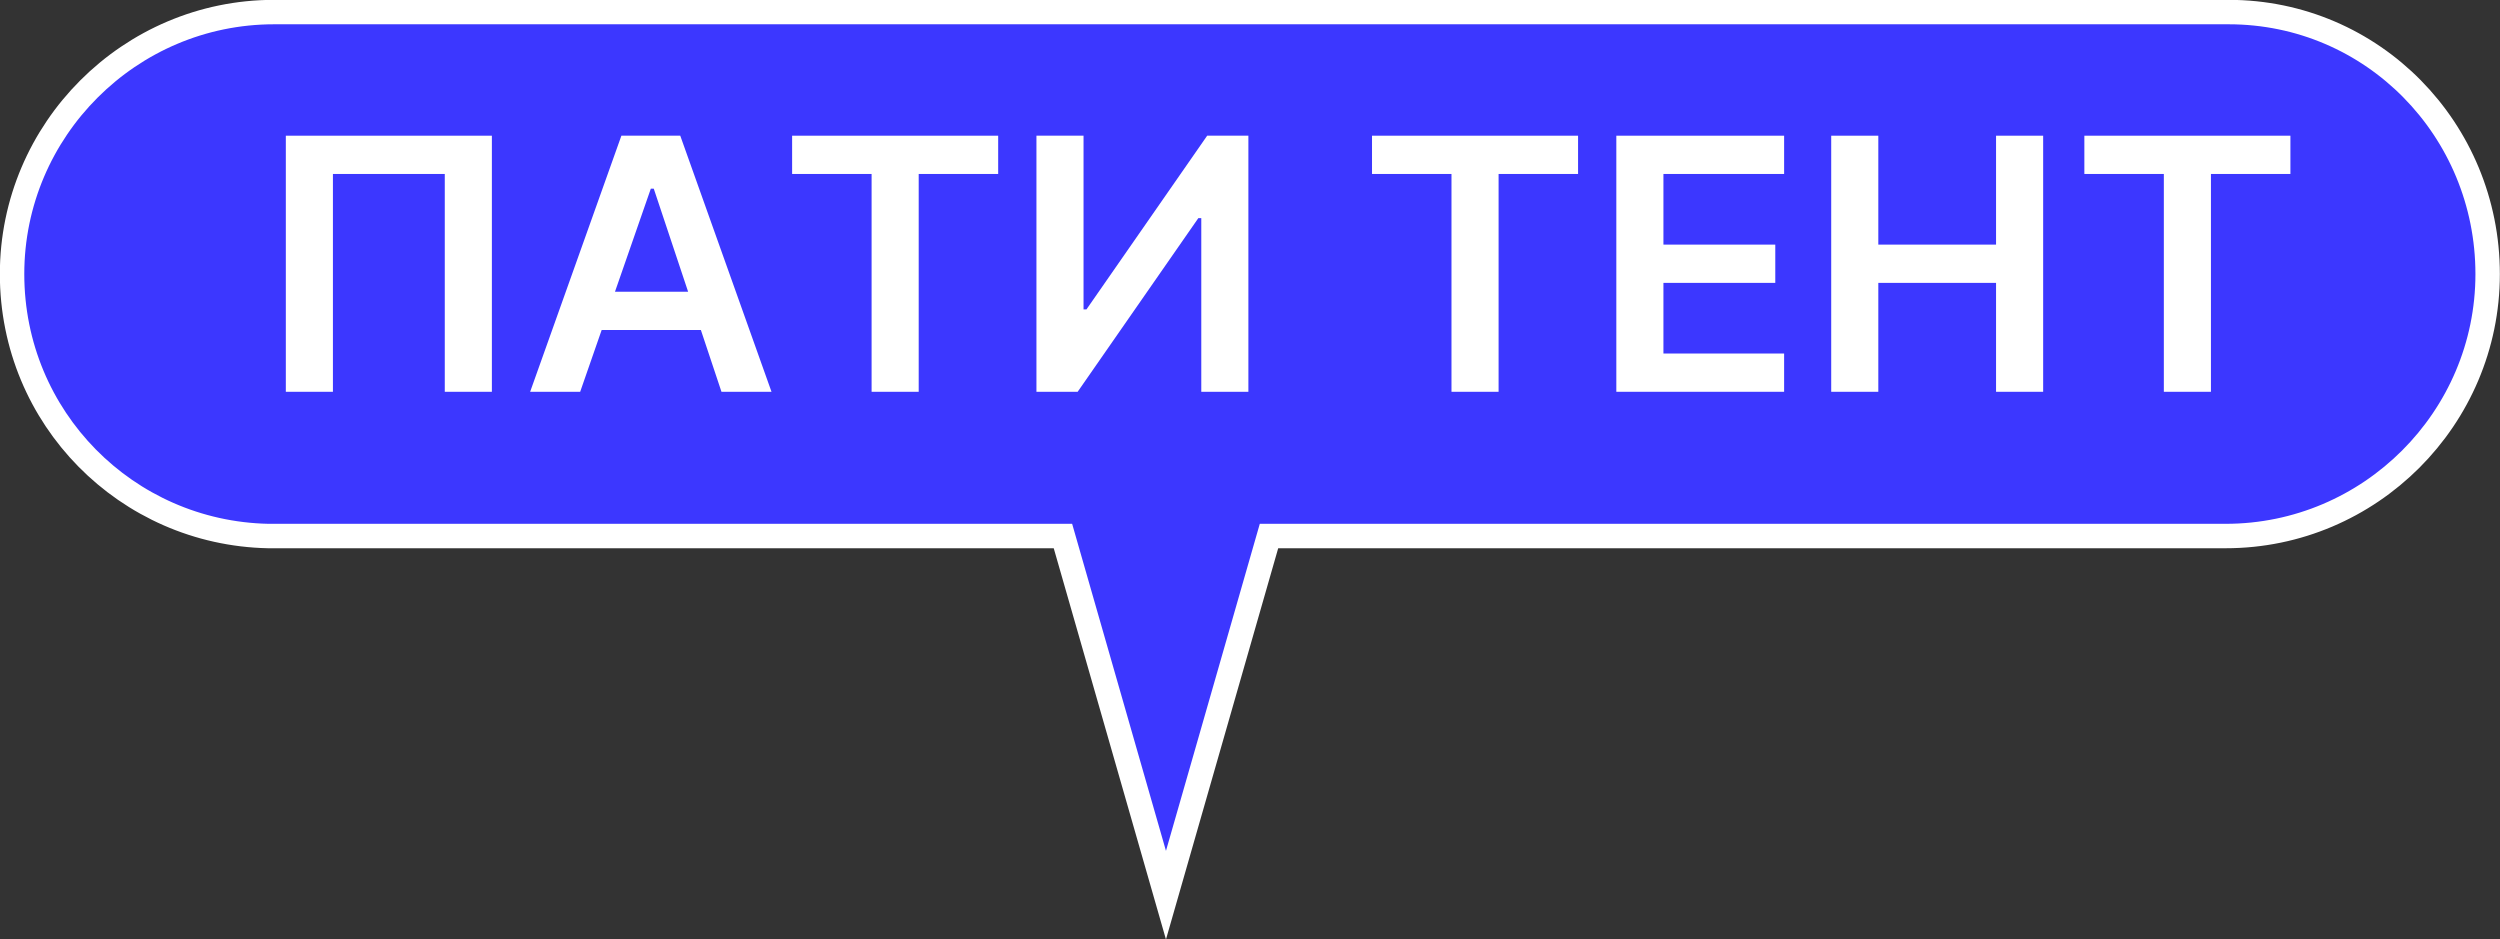
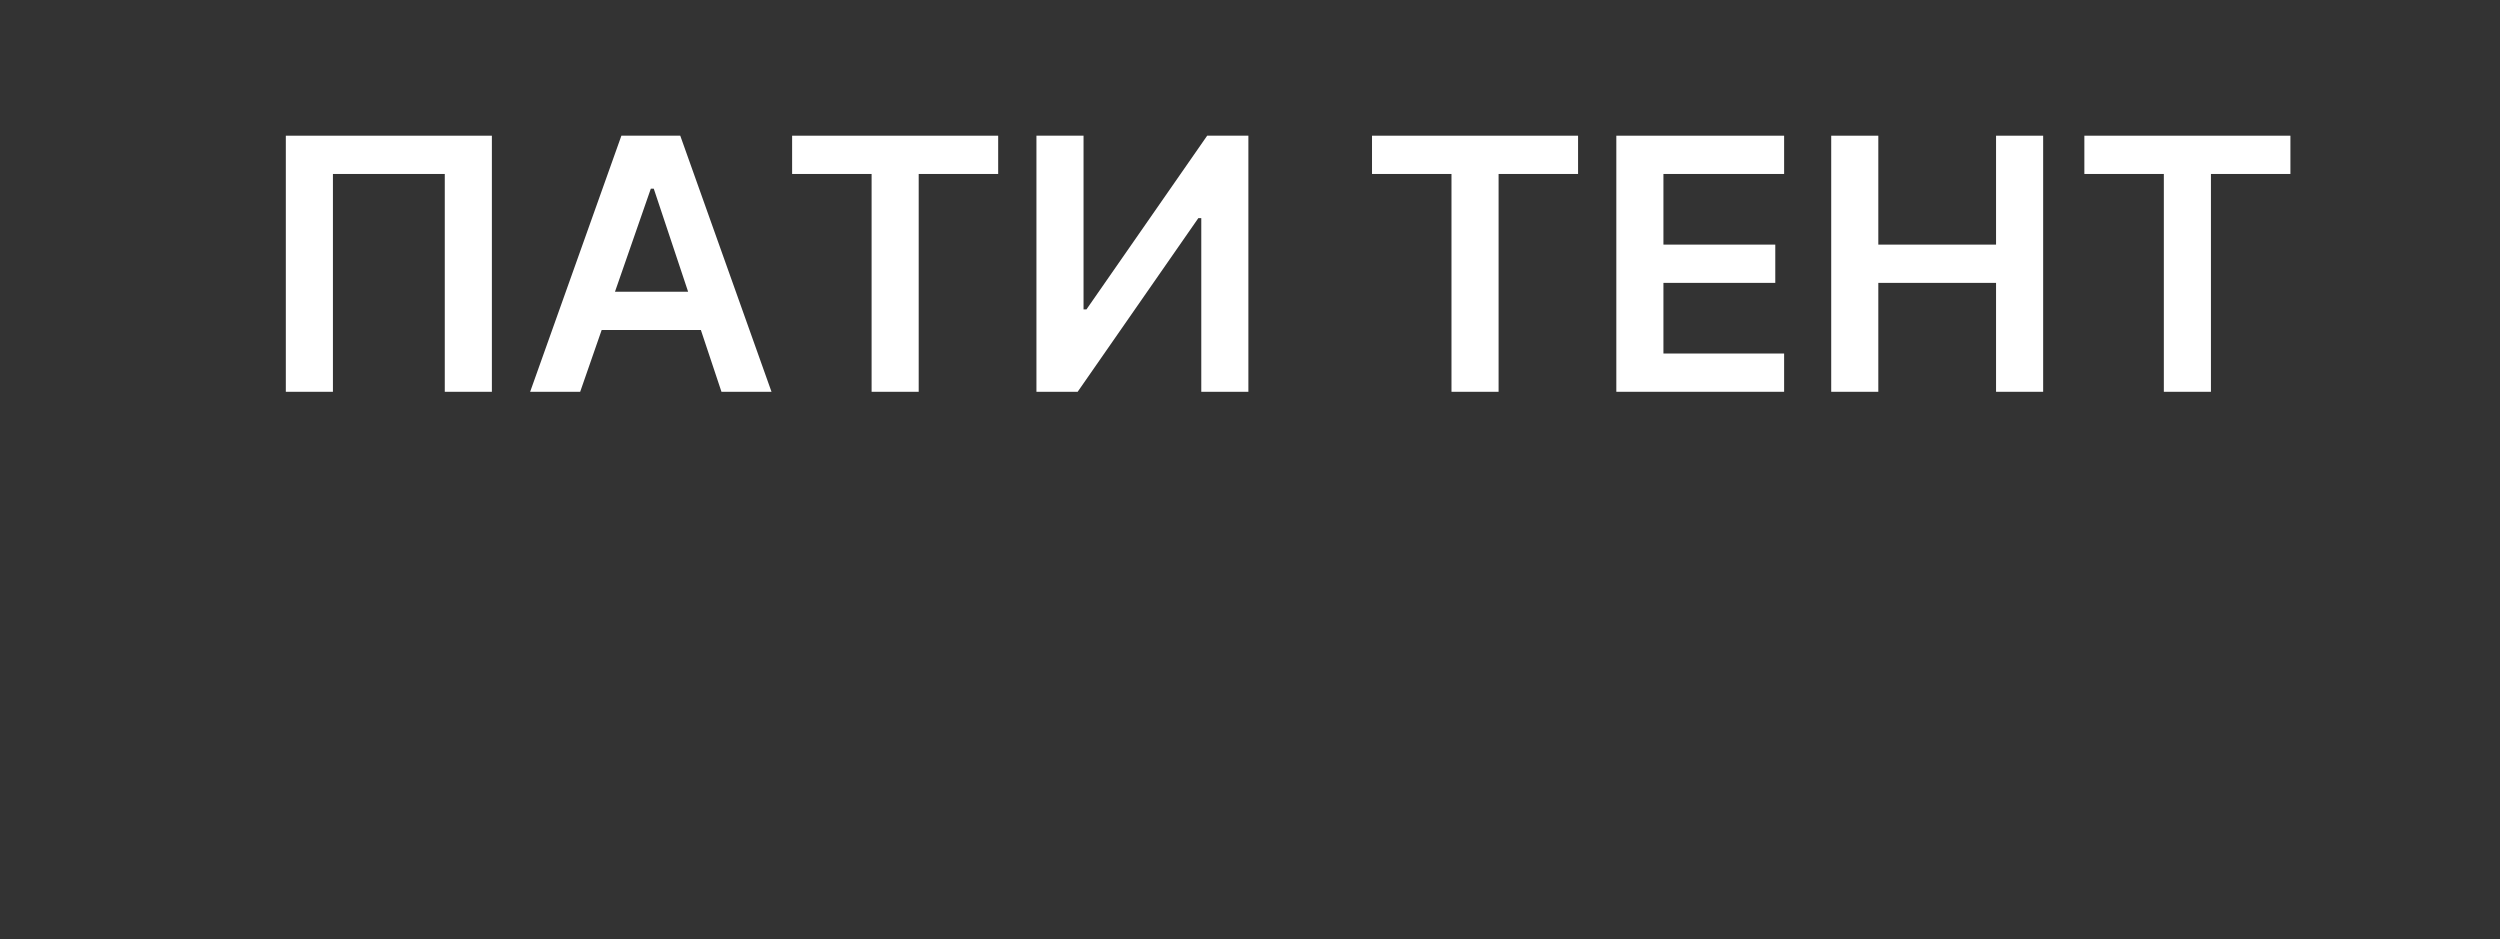
<svg xmlns="http://www.w3.org/2000/svg" id="_Слой_2" data-name="Слой 2" viewBox="0 0 84.93 31.91">
  <rect x="0" y="0" width="84.93" height="31.91" fill="#333333" stroke="none" />
  <defs>
    <style> .cls-1 { fill: #3c37ff; stroke: #fff; stroke-miterlimit: 10; stroke-width: .83px; } .cls-2 { fill: #fff; stroke-width: 0px; } </style>
  </defs>
  <g id="_Слой_1-2" data-name="Слой 1">
    <g>
-       <path class="cls-1" d="m75.71.41H9.31C4.41.41.41,4.41.41,9.31s3.9,8.8,8.7,8.9h27l3.5,12.2,3.5-12.2h32.5c4.9,0,8.9-4,8.9-8.9S80.61.41,75.71.41Z" />
      <g>
        <path class="cls-2" d="m16.71,4.61v8.7h-1.6v-7.4h-3.8v7.4h-1.6V4.61h7Z" />
        <path class="cls-2" d="m19.71,13.31h-1.7l3.1-8.7h2l3.1,8.7h-1.7l-2.3-6.9h-.1l-2.4,6.9Zm0-3.4h4.6v1.3h-4.6v-1.3Z" />
        <path class="cls-2" d="m26.91,5.91v-1.3h7v1.3h-2.7v7.4h-1.6v-7.4h-2.7Z" />
        <path class="cls-2" d="m35.21,4.61h1.6v5.9h.1l4.1-5.9h1.4v8.7h-1.6v-5.9h-.1l-4.1,5.9h-1.4V4.61Z" />
        <path class="cls-2" d="m46.61,5.91v-1.3h7v1.3h-2.7v7.4h-1.6v-7.4h-2.7Z" />
        <path class="cls-2" d="m54.91,13.31V4.61h5.7v1.3h-4.1v2.4h3.8v1.3h-3.8v2.4h4.1v1.3h-5.7Z" />
        <path class="cls-2" d="m62.21,13.31V4.61h1.6v3.7h4v-3.7h1.6v8.7h-1.6v-3.7h-4v3.7h-1.6Z" />
        <path class="cls-2" d="m70.81,5.91v-1.3h7v1.3h-2.7v7.4h-1.6v-7.4h-2.7Z" />
      </g>
    </g>
  </g>
</svg>